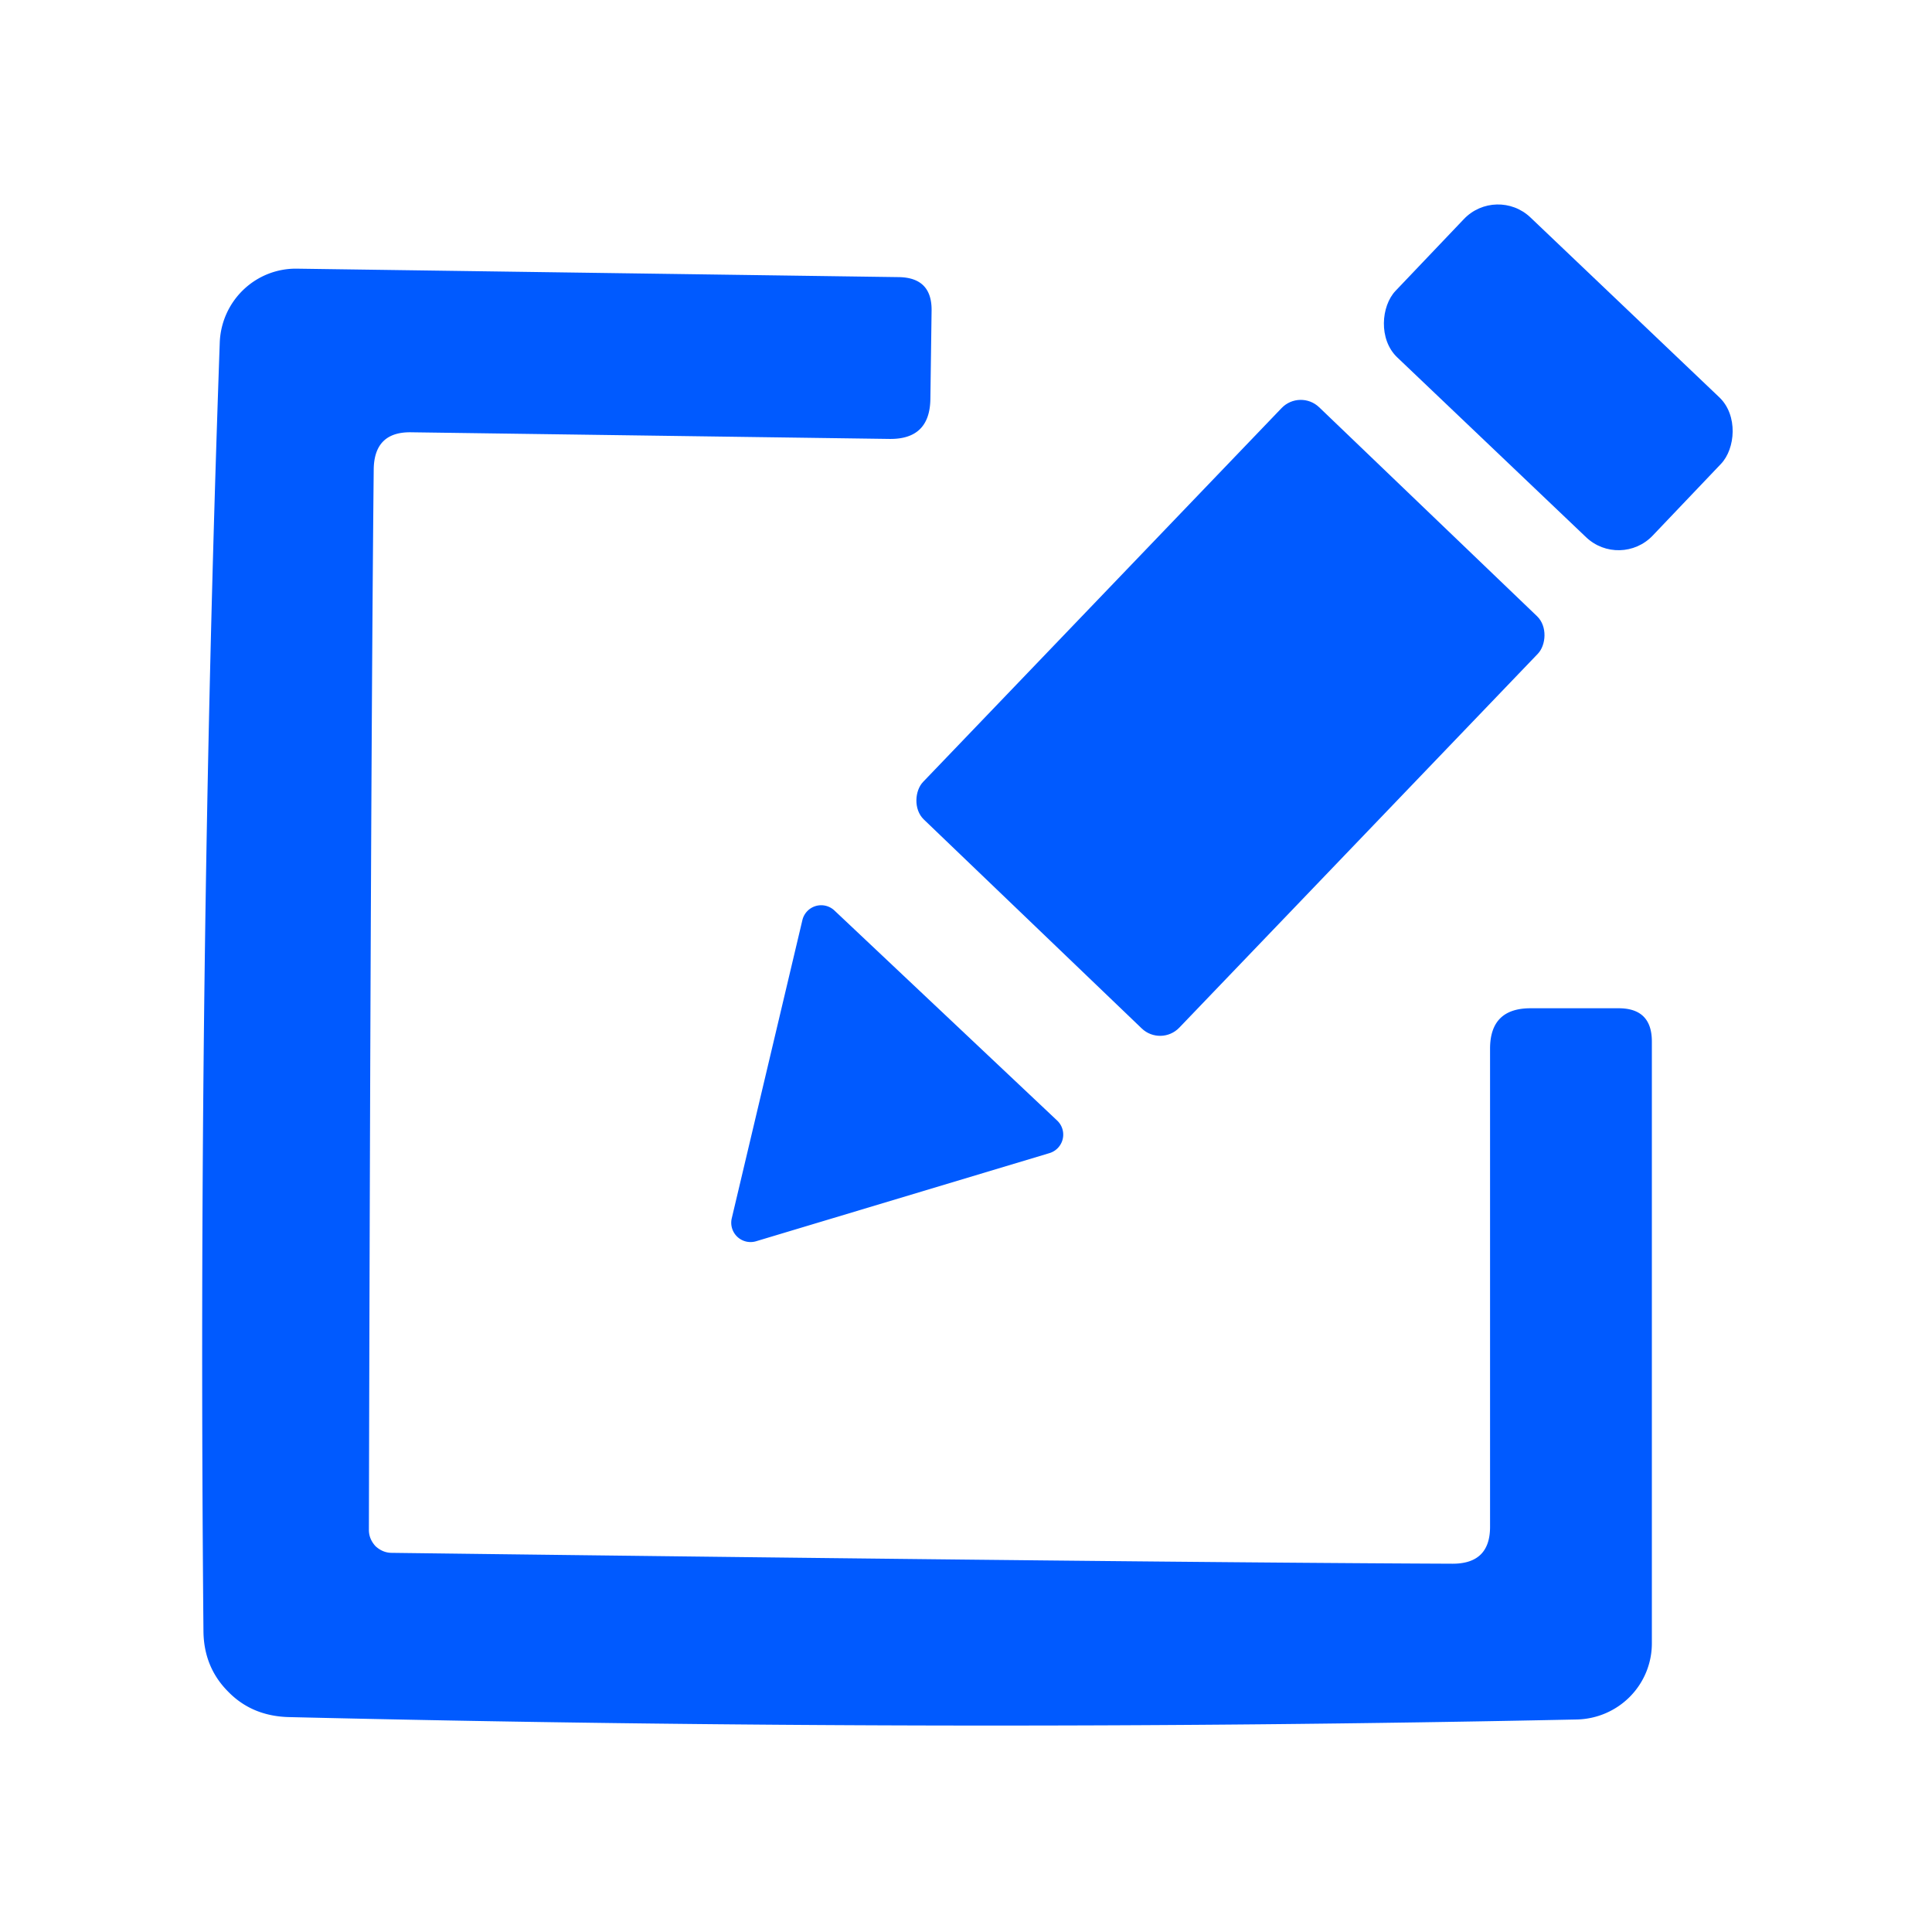
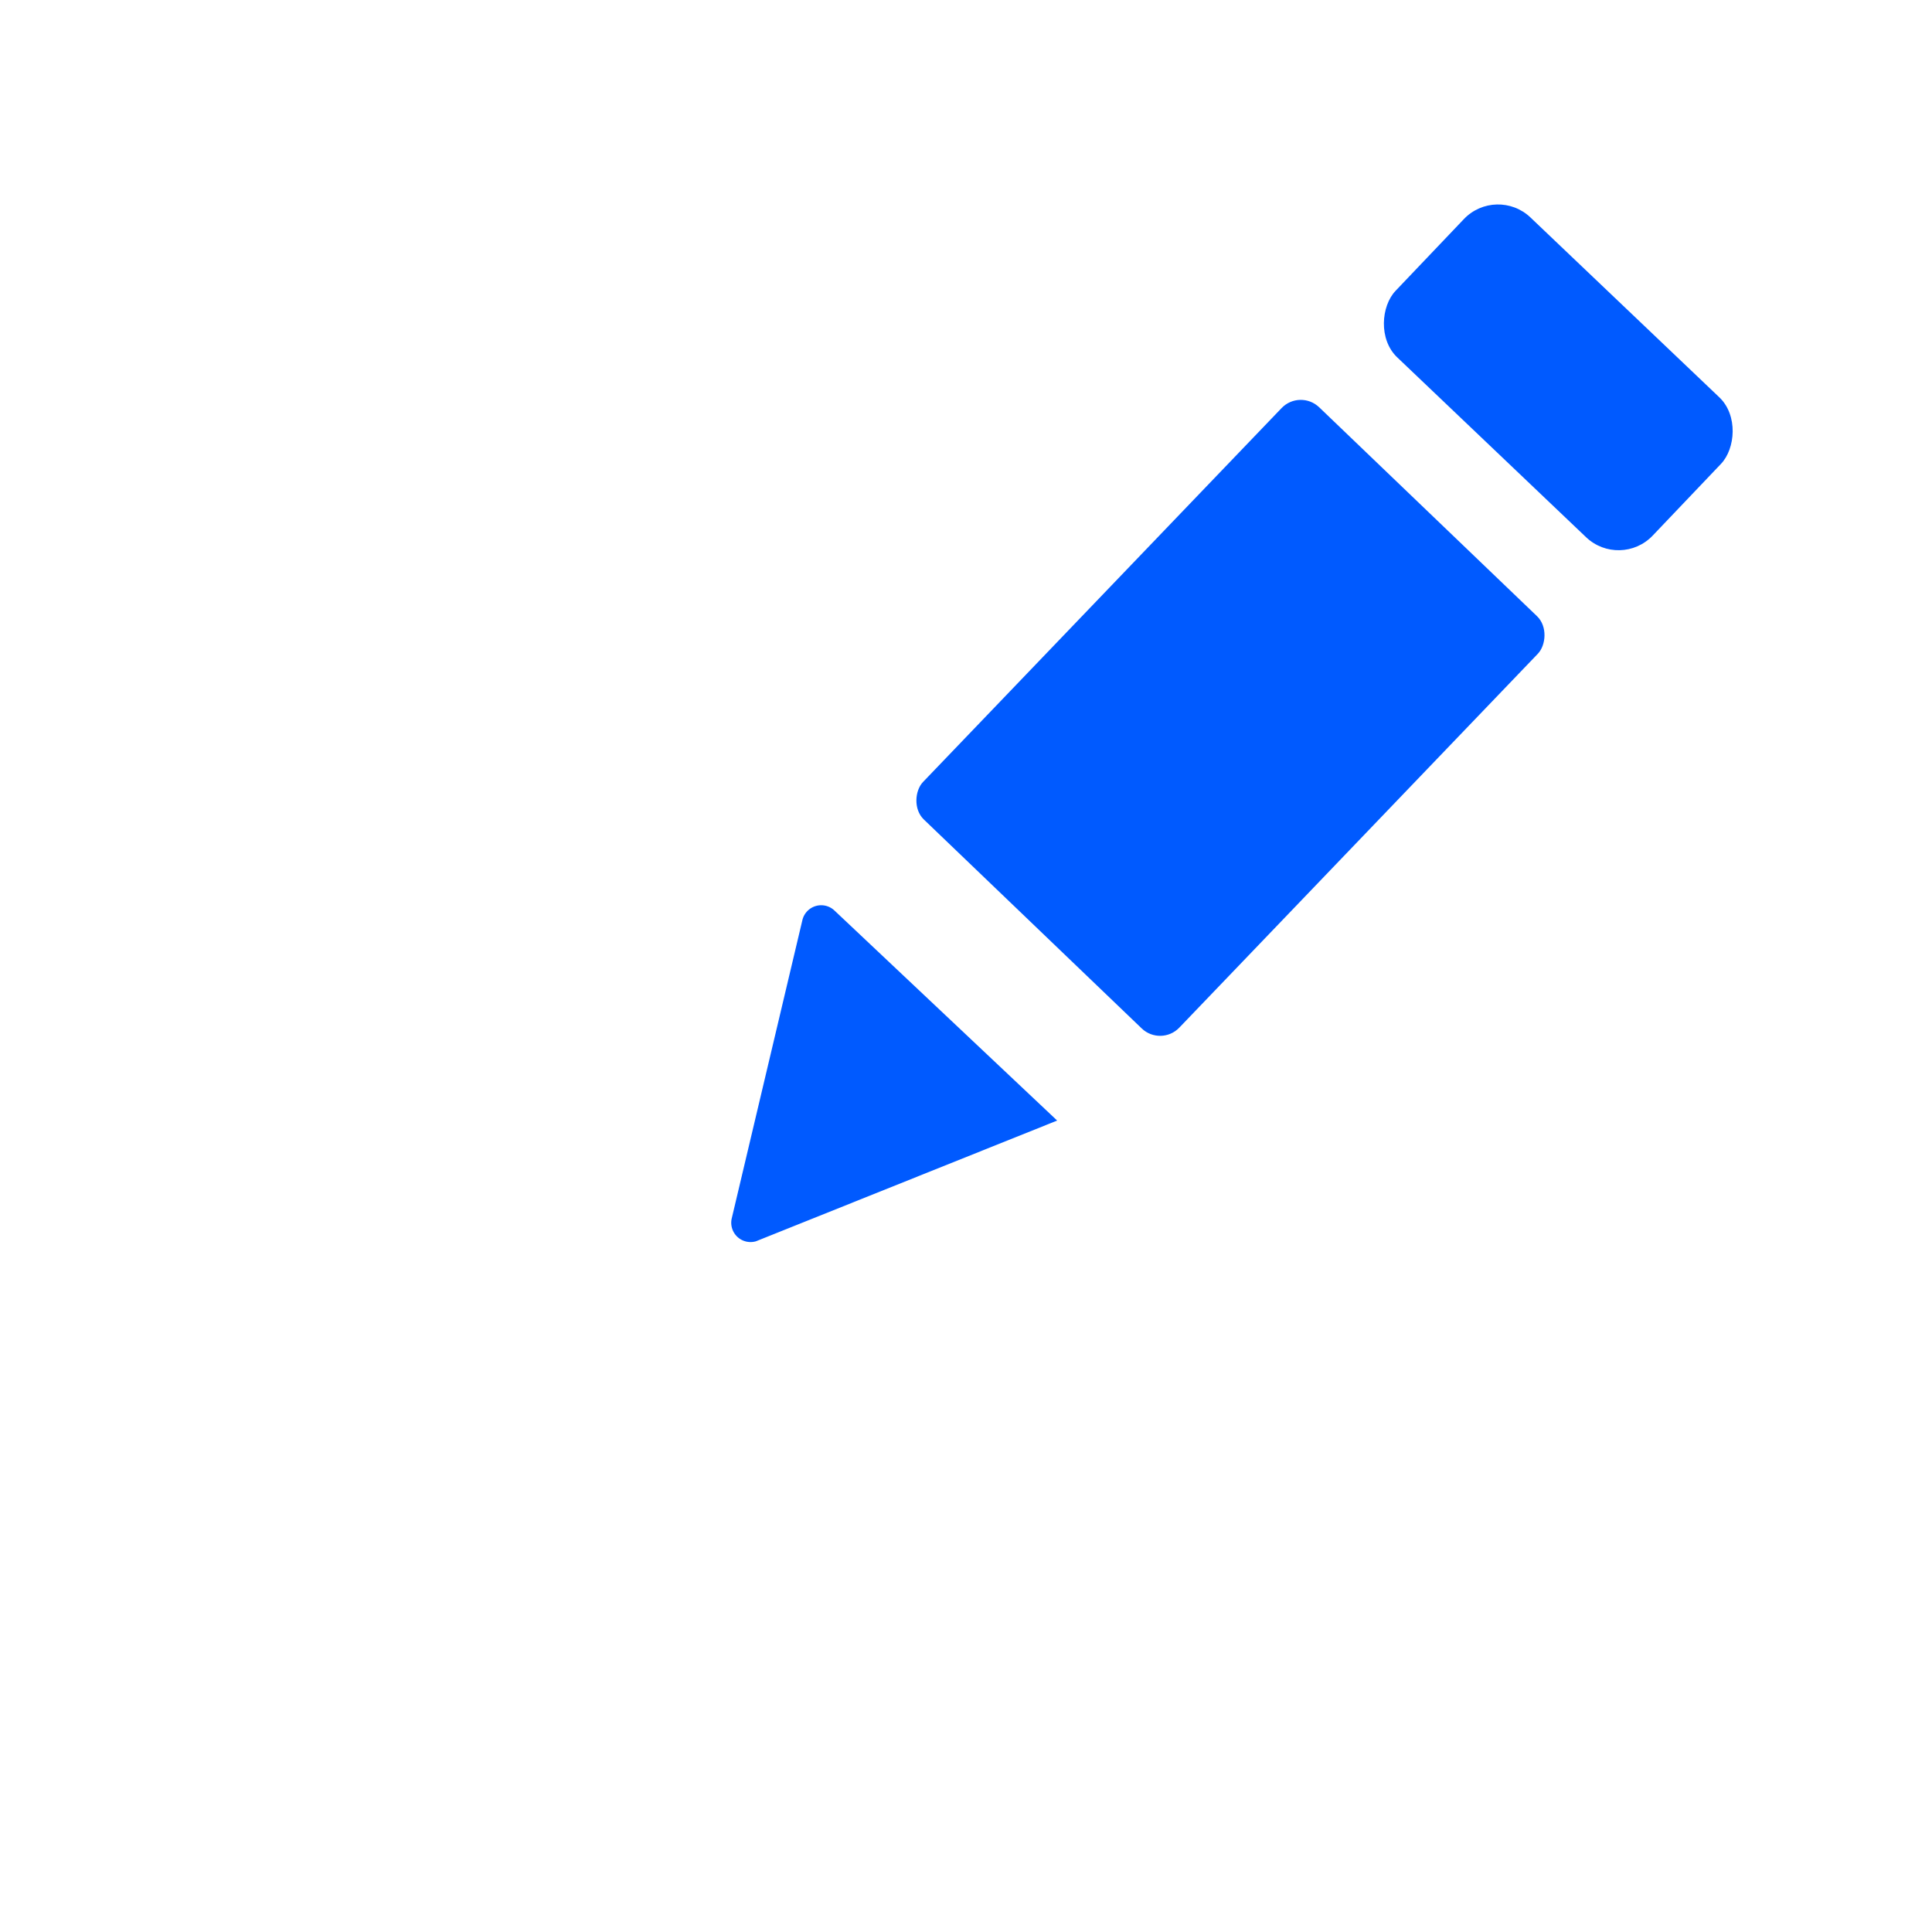
<svg xmlns="http://www.w3.org/2000/svg" version="1.1" viewBox="0.00 0.00 32.00 32.00">
  <rect fill="#005aff" x="-2.94" y="-1.60" transform="translate(25.81,6.25) rotate(43.6)" width="5.88" height="3.20" rx="0.78" />
-   <path fill="#005aff" d="   M 6.22 25.61   Q 6.34 25.72 6.49 25.72   Q 19.21 25.88 24.06 25.90   Q 24.68 25.90 24.68 25.29   L 24.68 17.37   Q 24.68 16.70 25.35 16.70   L 26.81 16.70   Q 27.36 16.70 27.36 17.25   L 27.36 27.22   A 1.27 1.26 -0.7 0 1 26.12 28.48   Q 15.67 28.70 4.77 28.44   Q 4.17 28.42 3.78 28.02   Q 3.38 27.62 3.37 27.03   Q 3.27 16.12 3.64 5.67   A 1.27 1.26 -88.5 0 1 4.92 4.45   L 14.89 4.59   Q 15.44 4.60 15.43 5.15   L 15.41 6.61   Q 15.40 7.28 14.73 7.27   L 6.81 7.16   Q 6.20 7.15 6.19 7.77   Q 6.14 12.62 6.11 25.34   Q 6.11 25.49 6.22 25.61   Z" />
  <rect fill="#005aff" x="-2.94" y="-4.73" transform="translate(20.38,11.89) rotate(43.8)" width="5.88" height="9.46" rx="0.44" />
-   <path fill="#005aff" d="   M 12.12 20.18   L 13.29 15.24   A 0.32 0.32 0.0 0 1 13.82 15.08   L 17.51 18.56   A 0.32 0.32 0.0 0 1 17.38 19.10   L 12.52 20.56   A 0.32 0.32 0.0 0 1 12.12 20.18   Z" />
+   <path fill="#005aff" d="   M 12.12 20.18   L 13.29 15.24   A 0.32 0.32 0.0 0 1 13.82 15.08   L 17.51 18.56   L 12.52 20.56   A 0.32 0.32 0.0 0 1 12.12 20.18   Z" />
</svg>